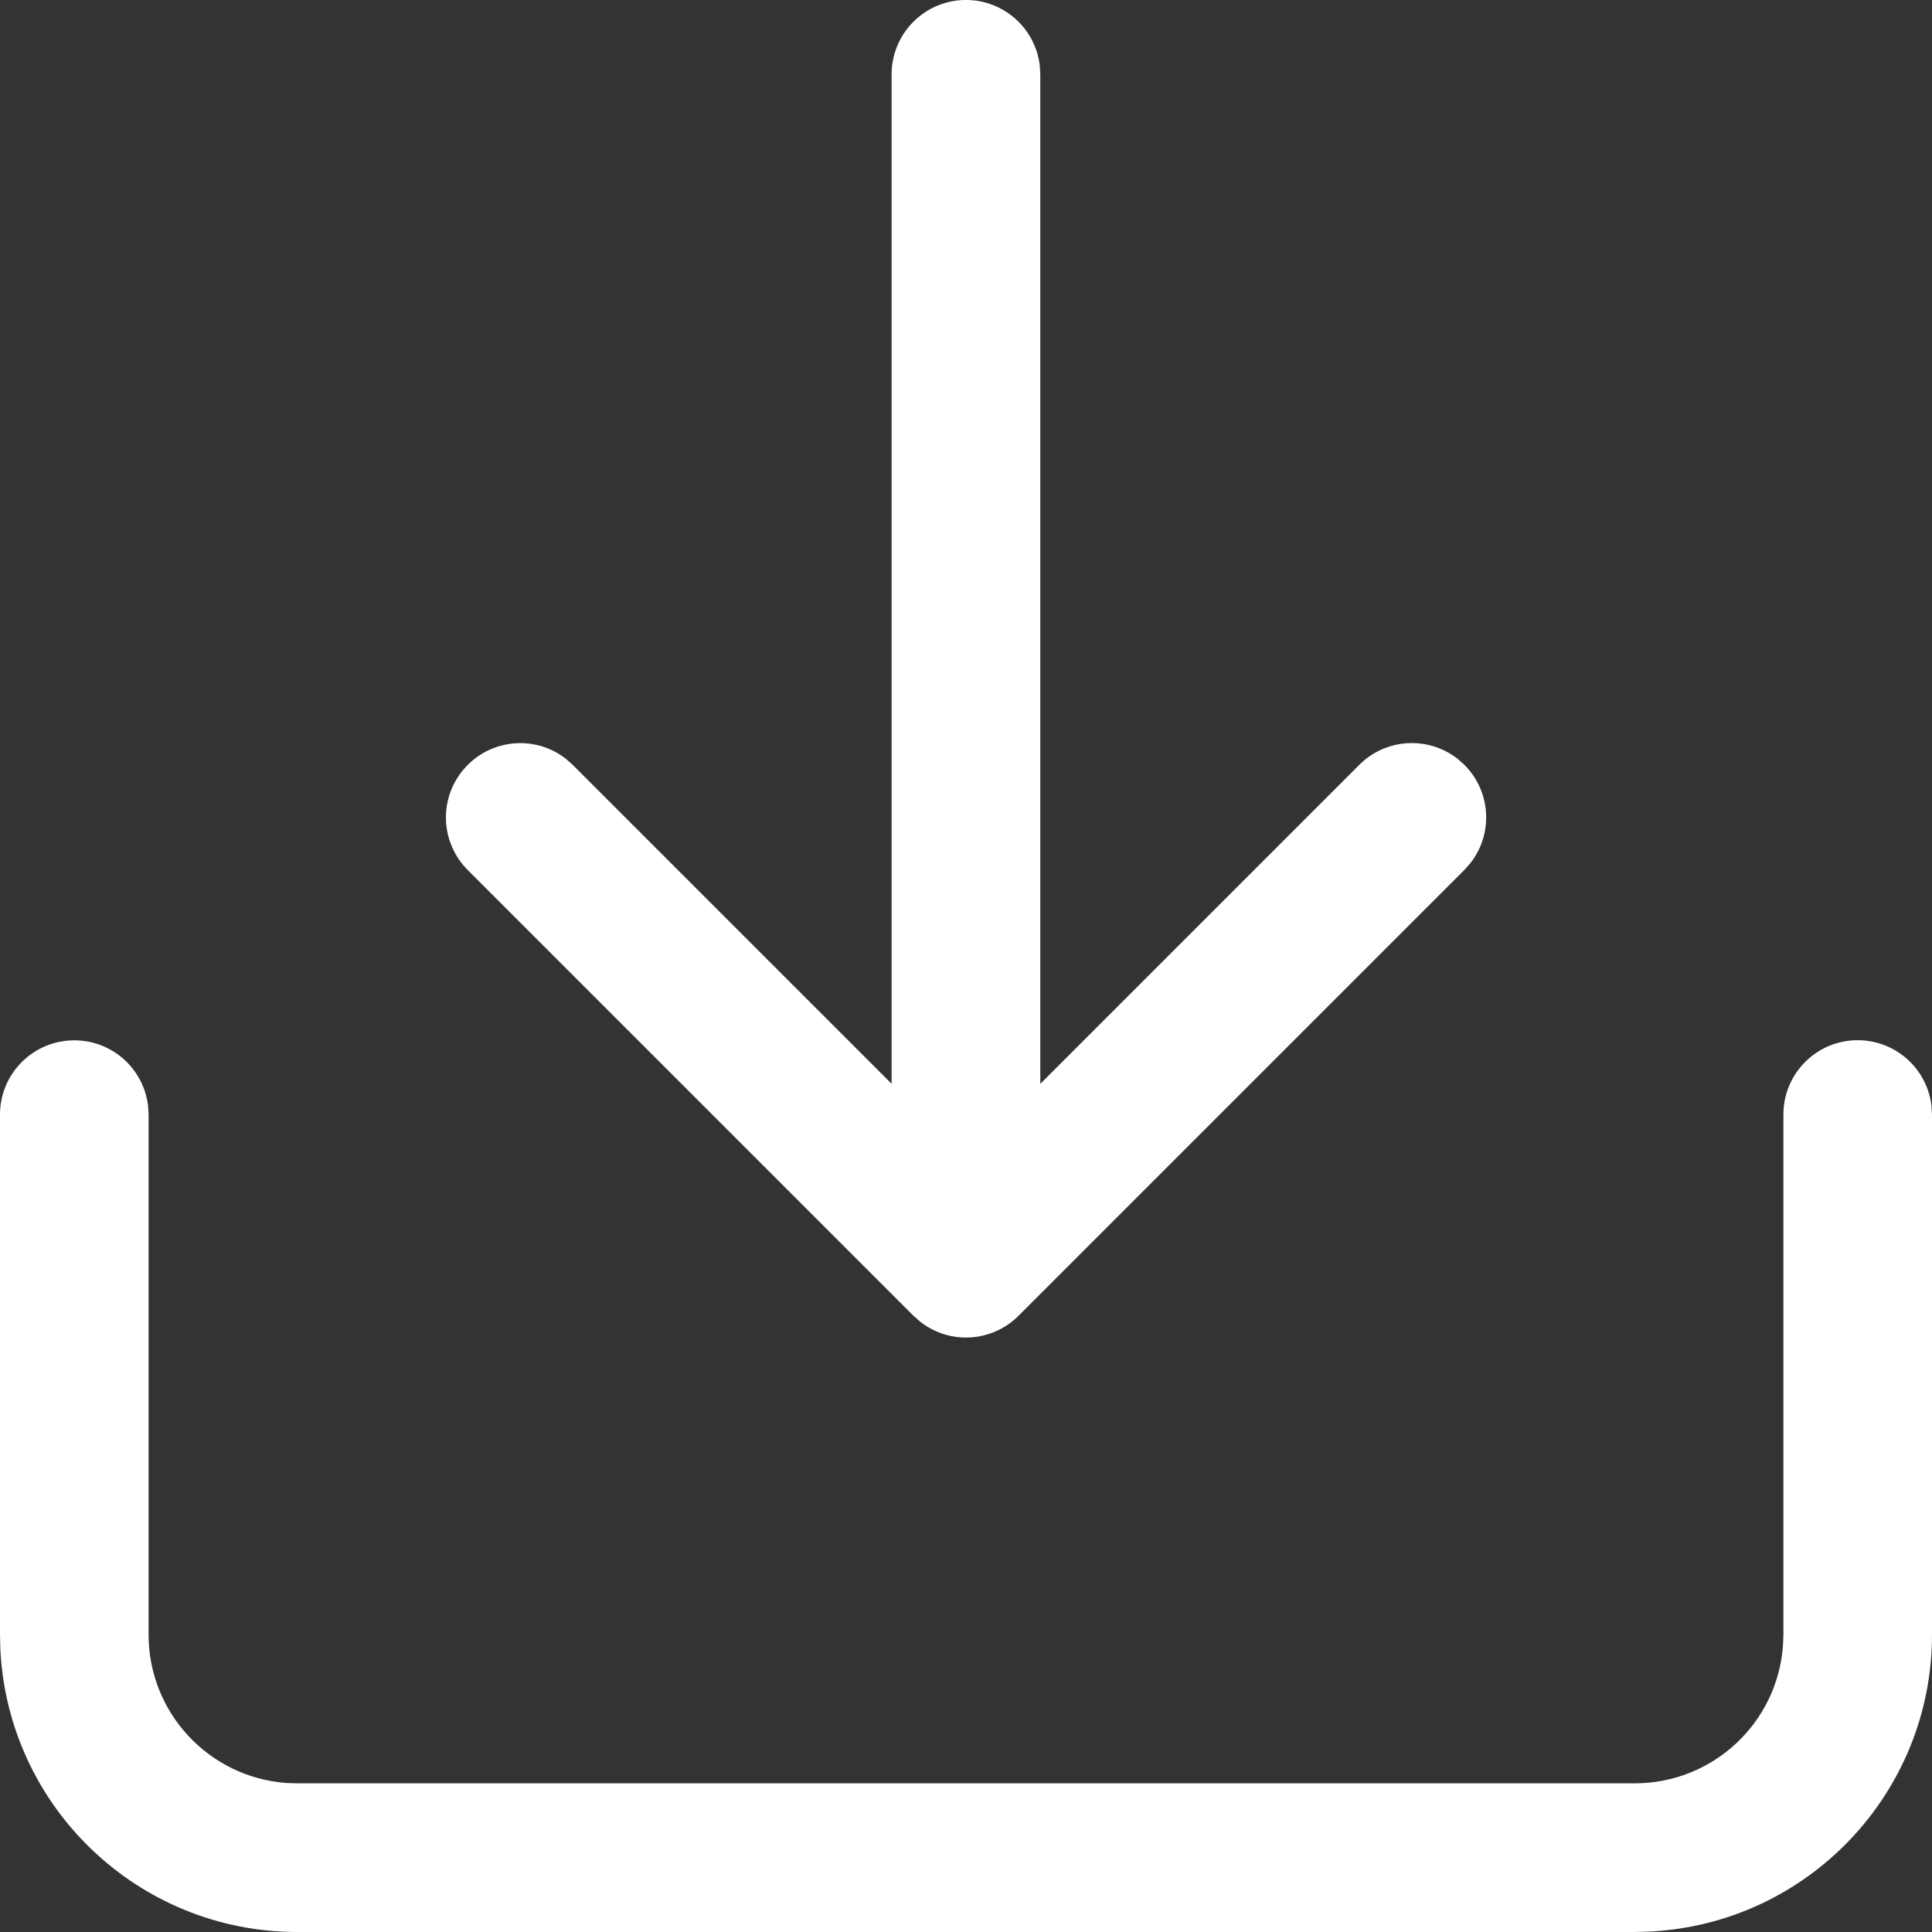
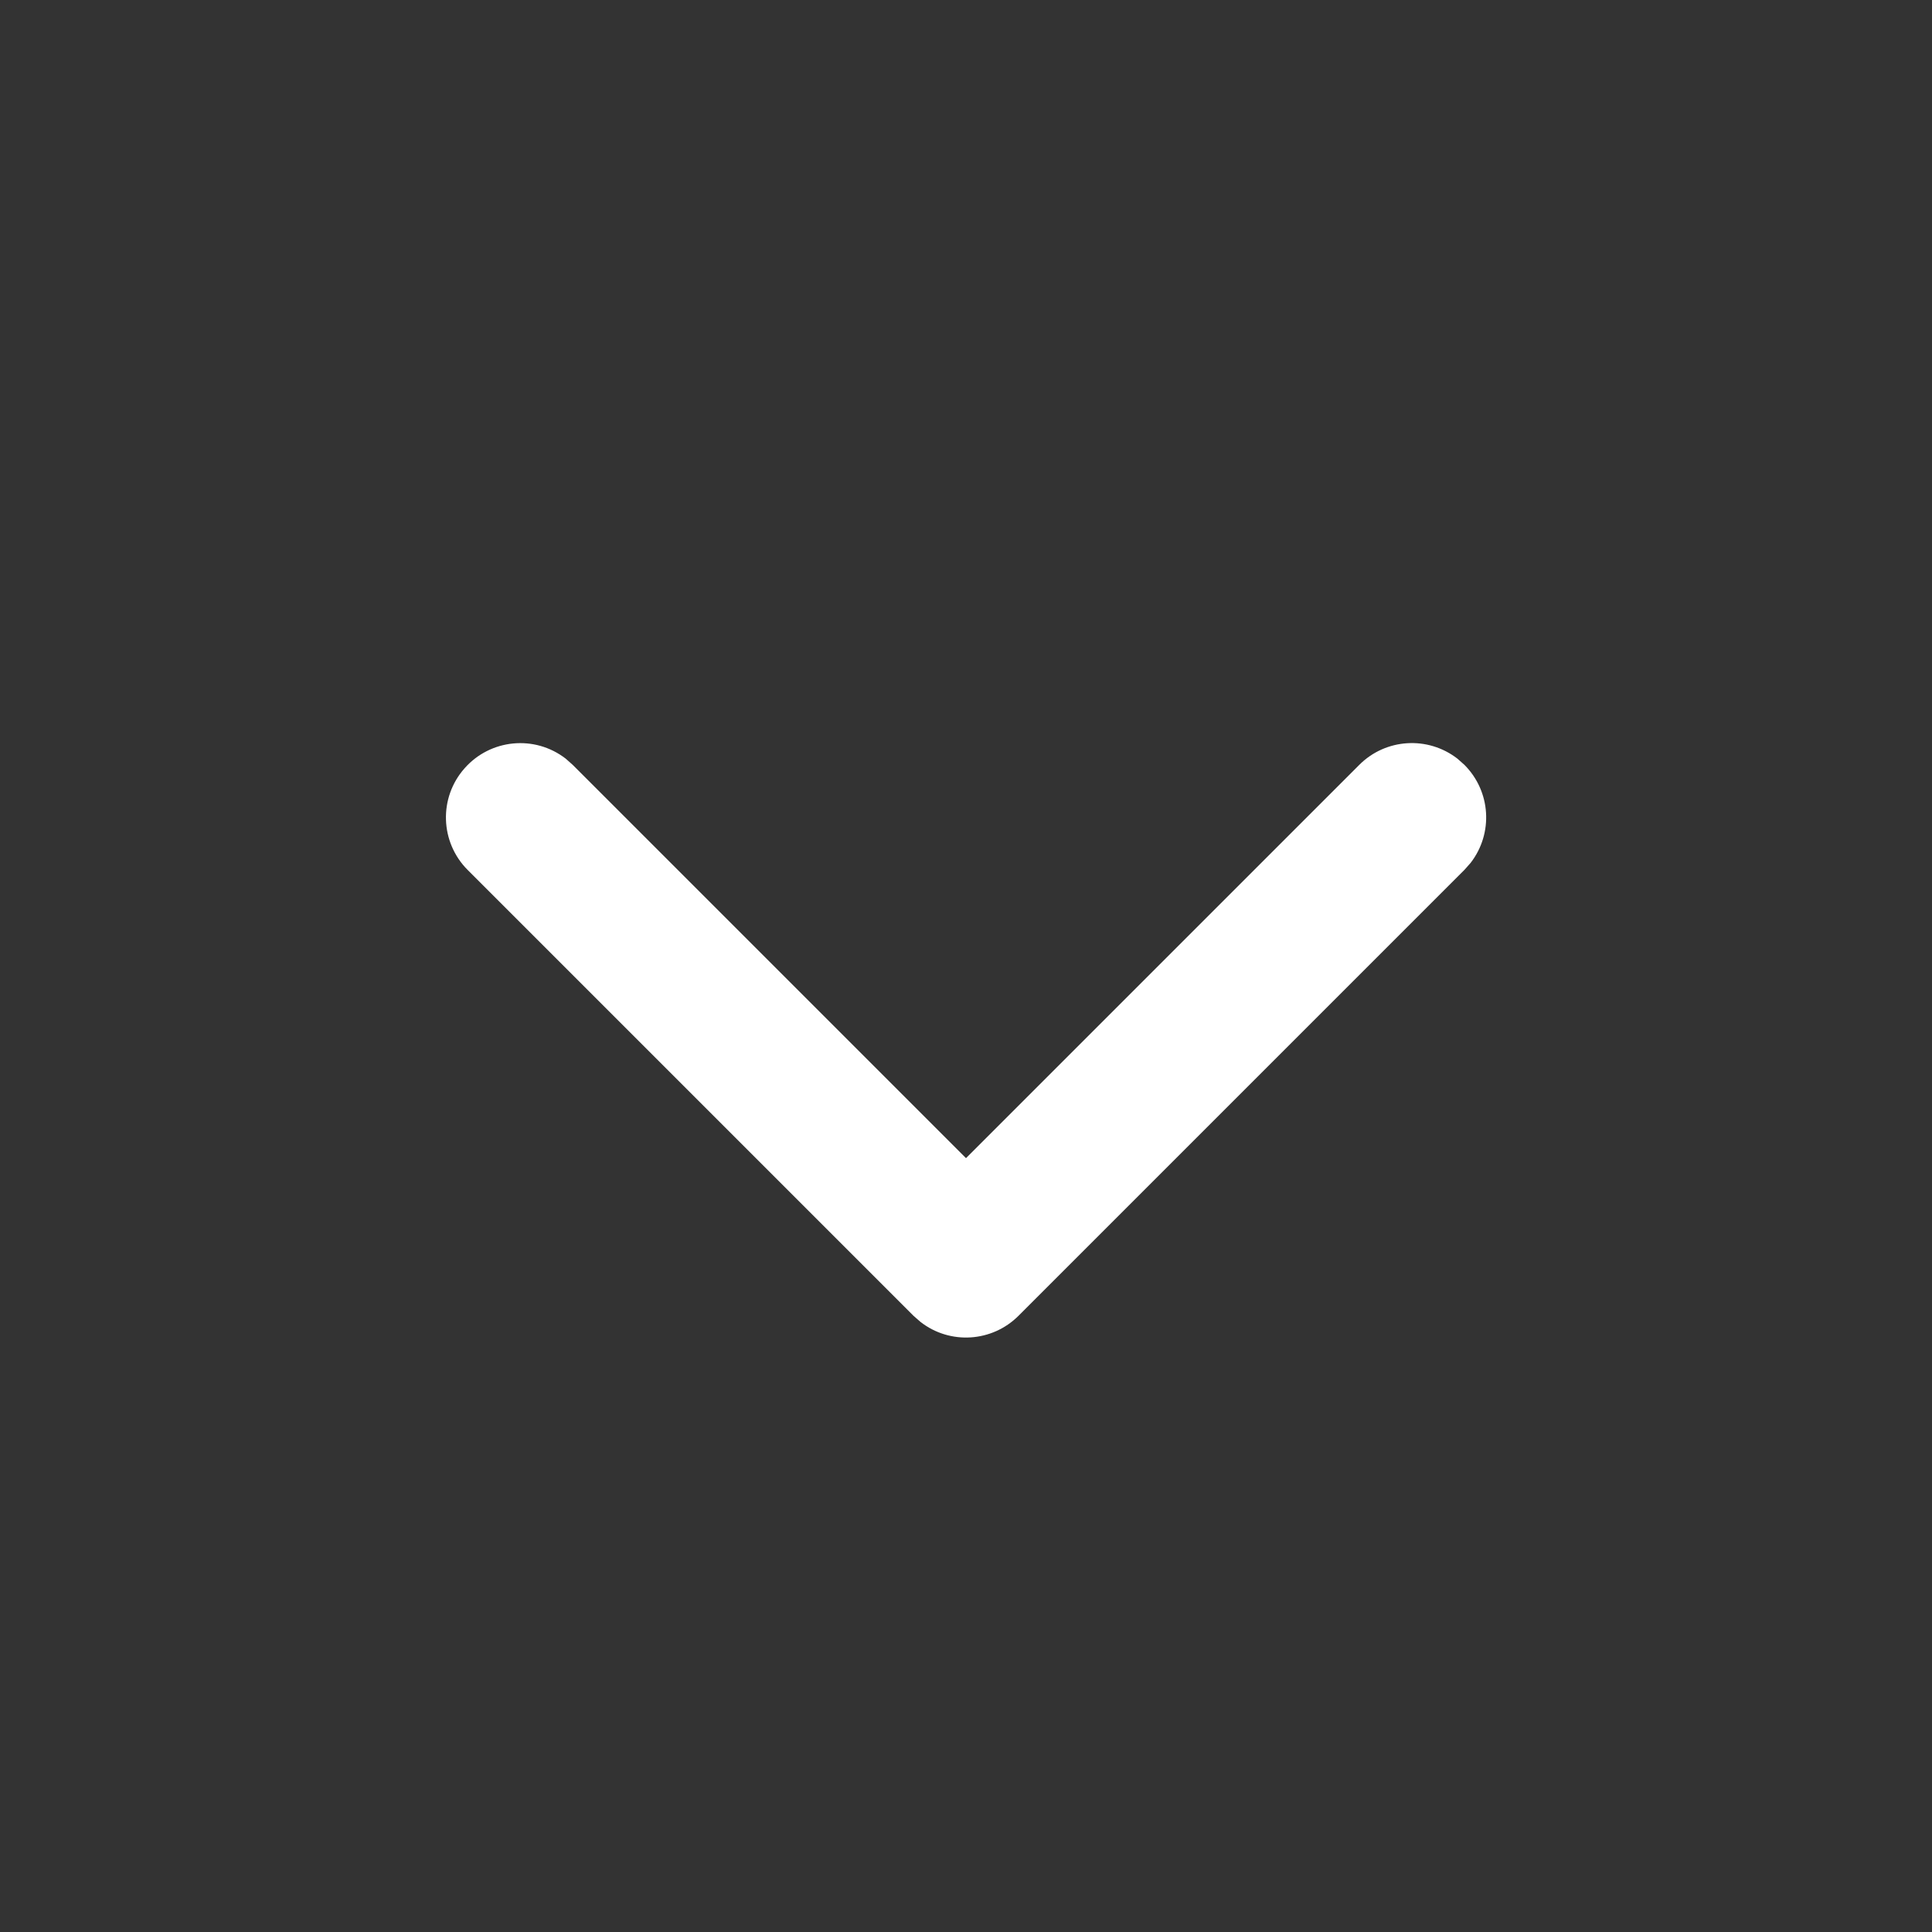
<svg xmlns="http://www.w3.org/2000/svg" width="22" height="22" viewBox="0 0 22 22" fill="none">
  <rect x="0" y="0" width="22" height="22" fill="#333333" stroke="none" />
  <g id="Group">
-     <path id="Vector" d="M21.154 11.845C21.583 11.845 21.944 12.166 21.994 12.592L22 12.691V18.615C22 20.418 20.586 21.905 18.785 21.995L18.615 22H3.385C1.581 22 0.095 20.586 0.004 18.784L0 18.615V12.691C0.001 12.243 0.35 11.874 0.797 11.848C1.243 11.821 1.633 12.148 1.686 12.592L1.692 12.691V18.615C1.692 19.5 2.375 20.236 3.258 20.303L3.385 20.307H18.615C19.501 20.307 20.237 19.625 20.303 18.741L20.308 18.614V12.691C20.308 12.224 20.686 11.845 21.154 11.845Z" fill="white" />
    <path id="Vector_2" d="M11.598 14.983C11.297 15.284 10.818 15.315 10.482 15.053L10.402 14.983L5.325 9.906C5.01 9.59 4.994 9.083 5.29 8.749C5.585 8.414 6.089 8.366 6.442 8.639L6.522 8.71L11 13.188L15.479 8.709C15.78 8.408 16.259 8.378 16.596 8.639L16.675 8.709C16.977 9.011 17.007 9.489 16.746 9.826L16.675 9.906L11.598 14.983Z" fill="white" />
-     <path id="Vector_3" d="M10.999 13.538C10.57 13.538 10.21 13.217 10.159 12.791L10.153 12.692V0.845C10.154 0.397 10.503 0.028 10.95 0.001C11.397 -0.025 11.787 0.302 11.84 0.746L11.846 0.845V12.692C11.846 13.159 11.467 13.538 10.999 13.538Z" fill="white" />
  </g>
</svg>